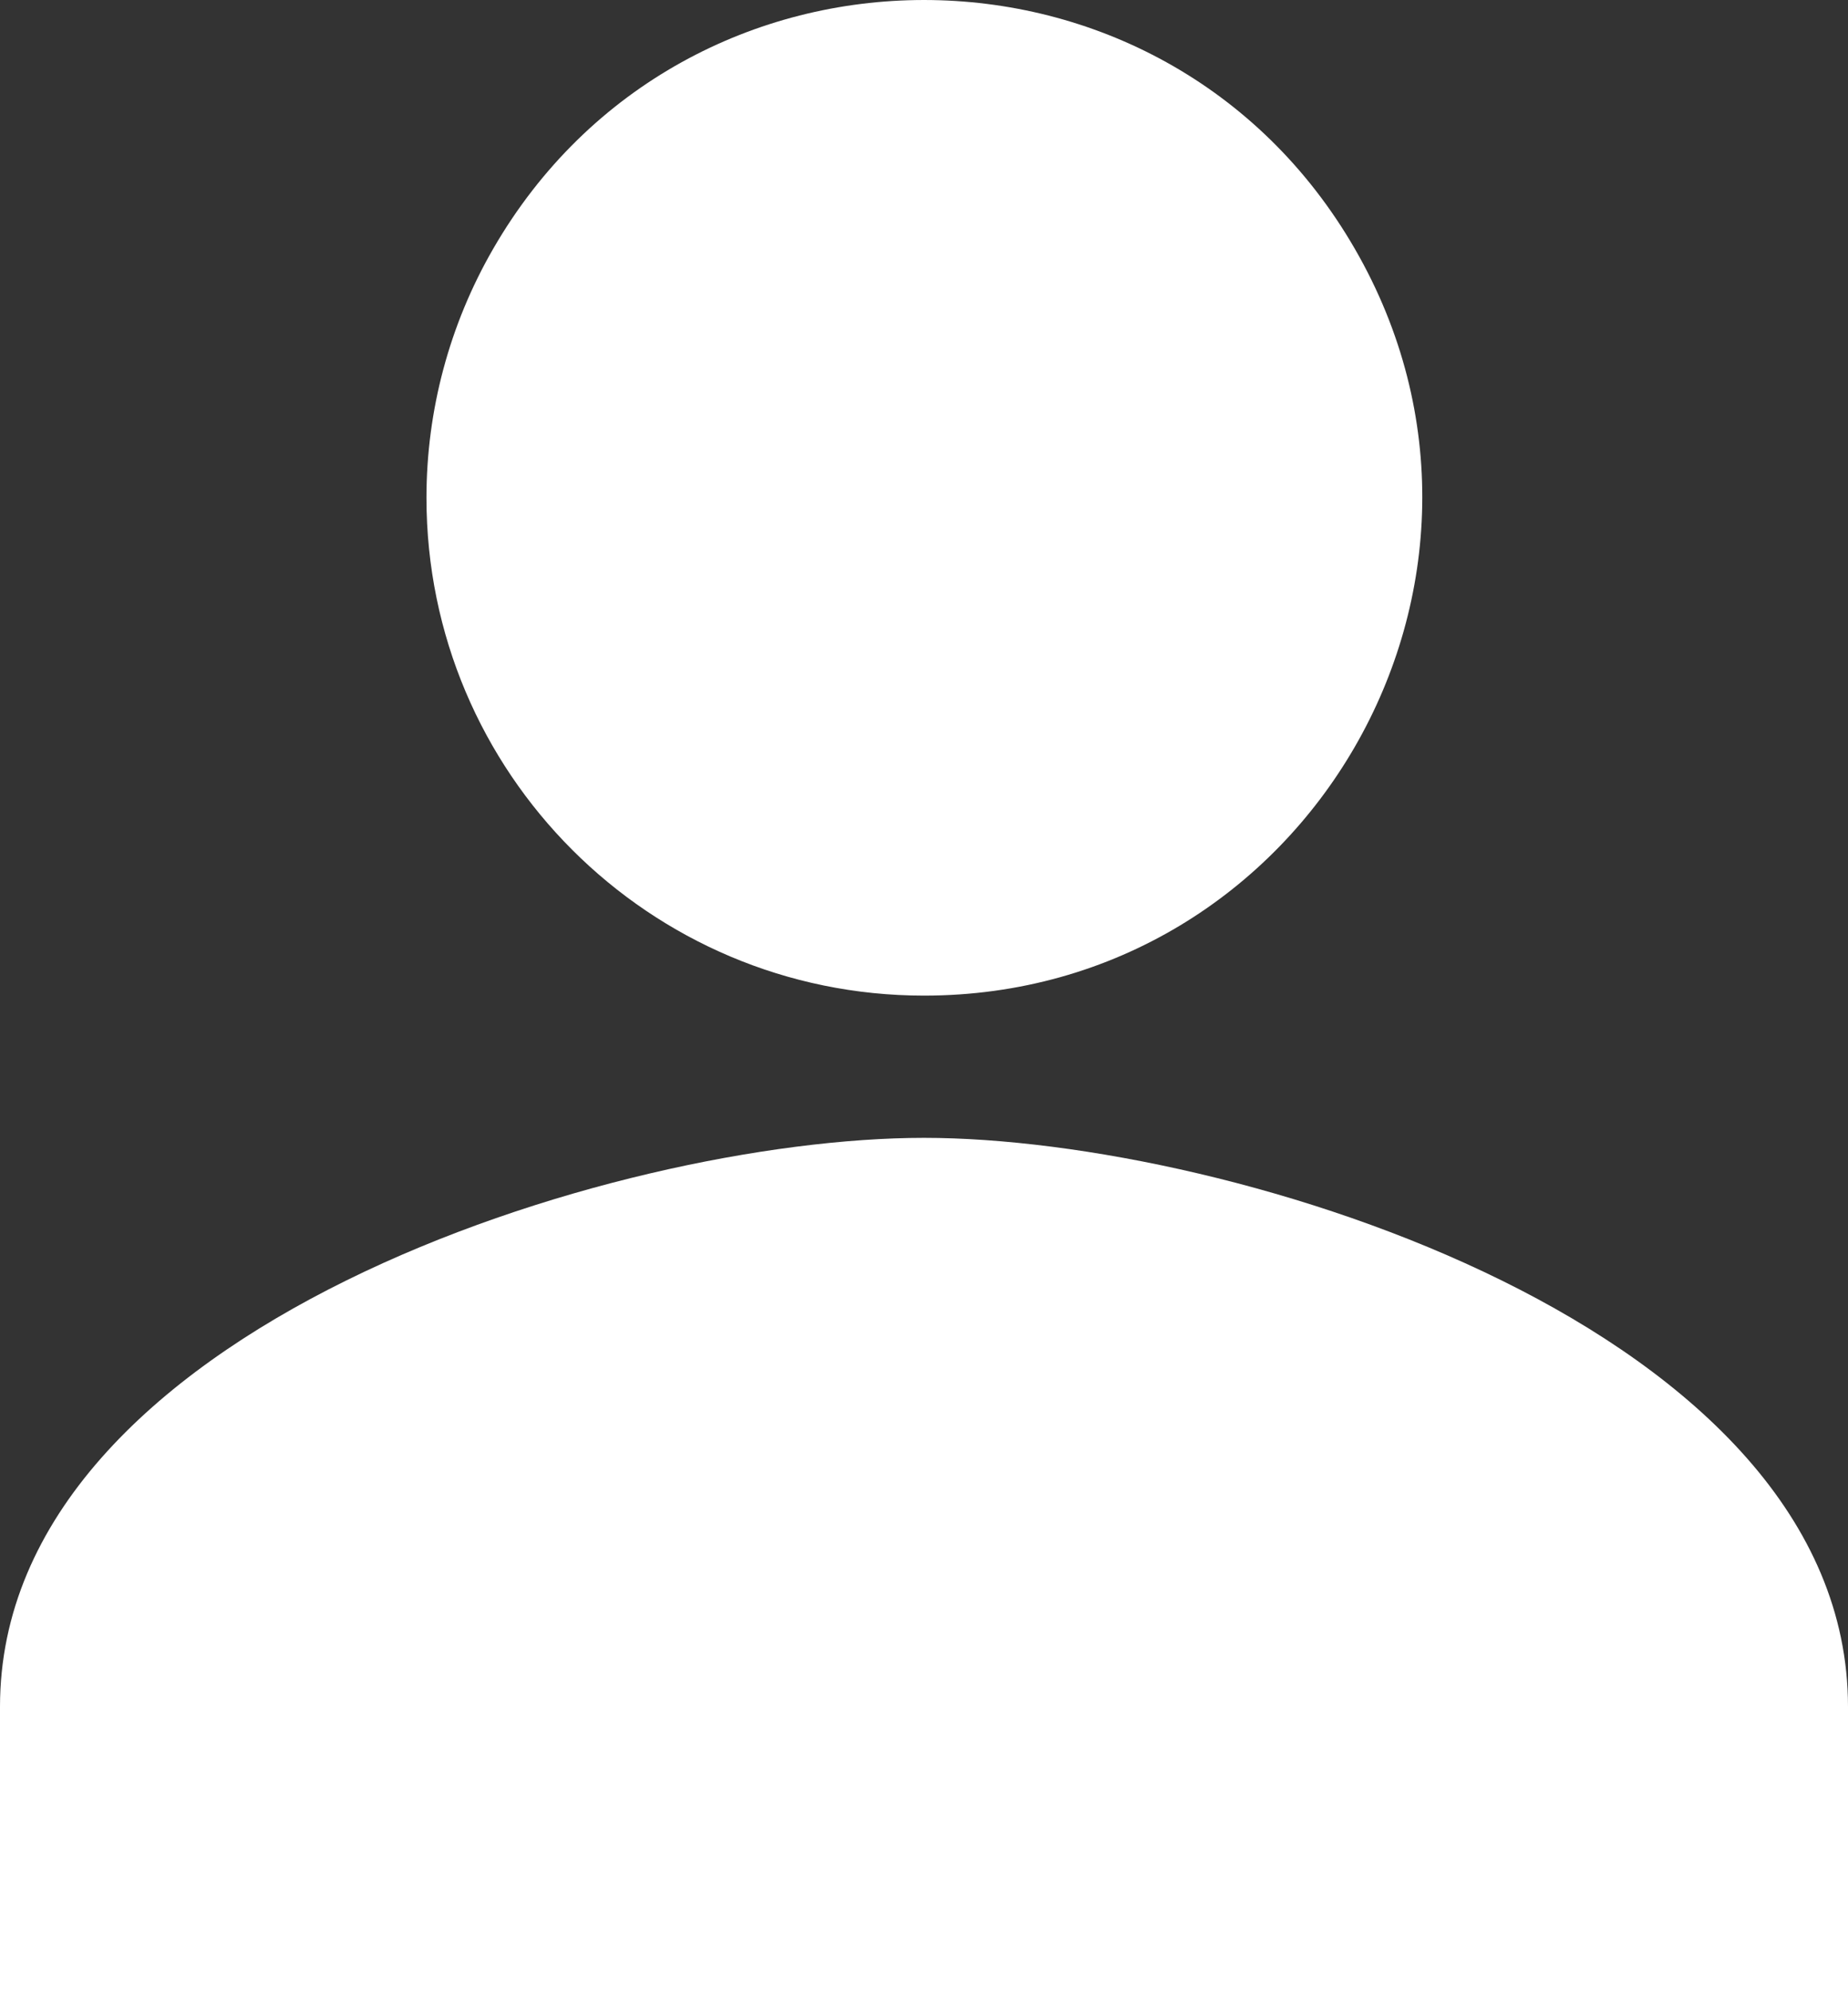
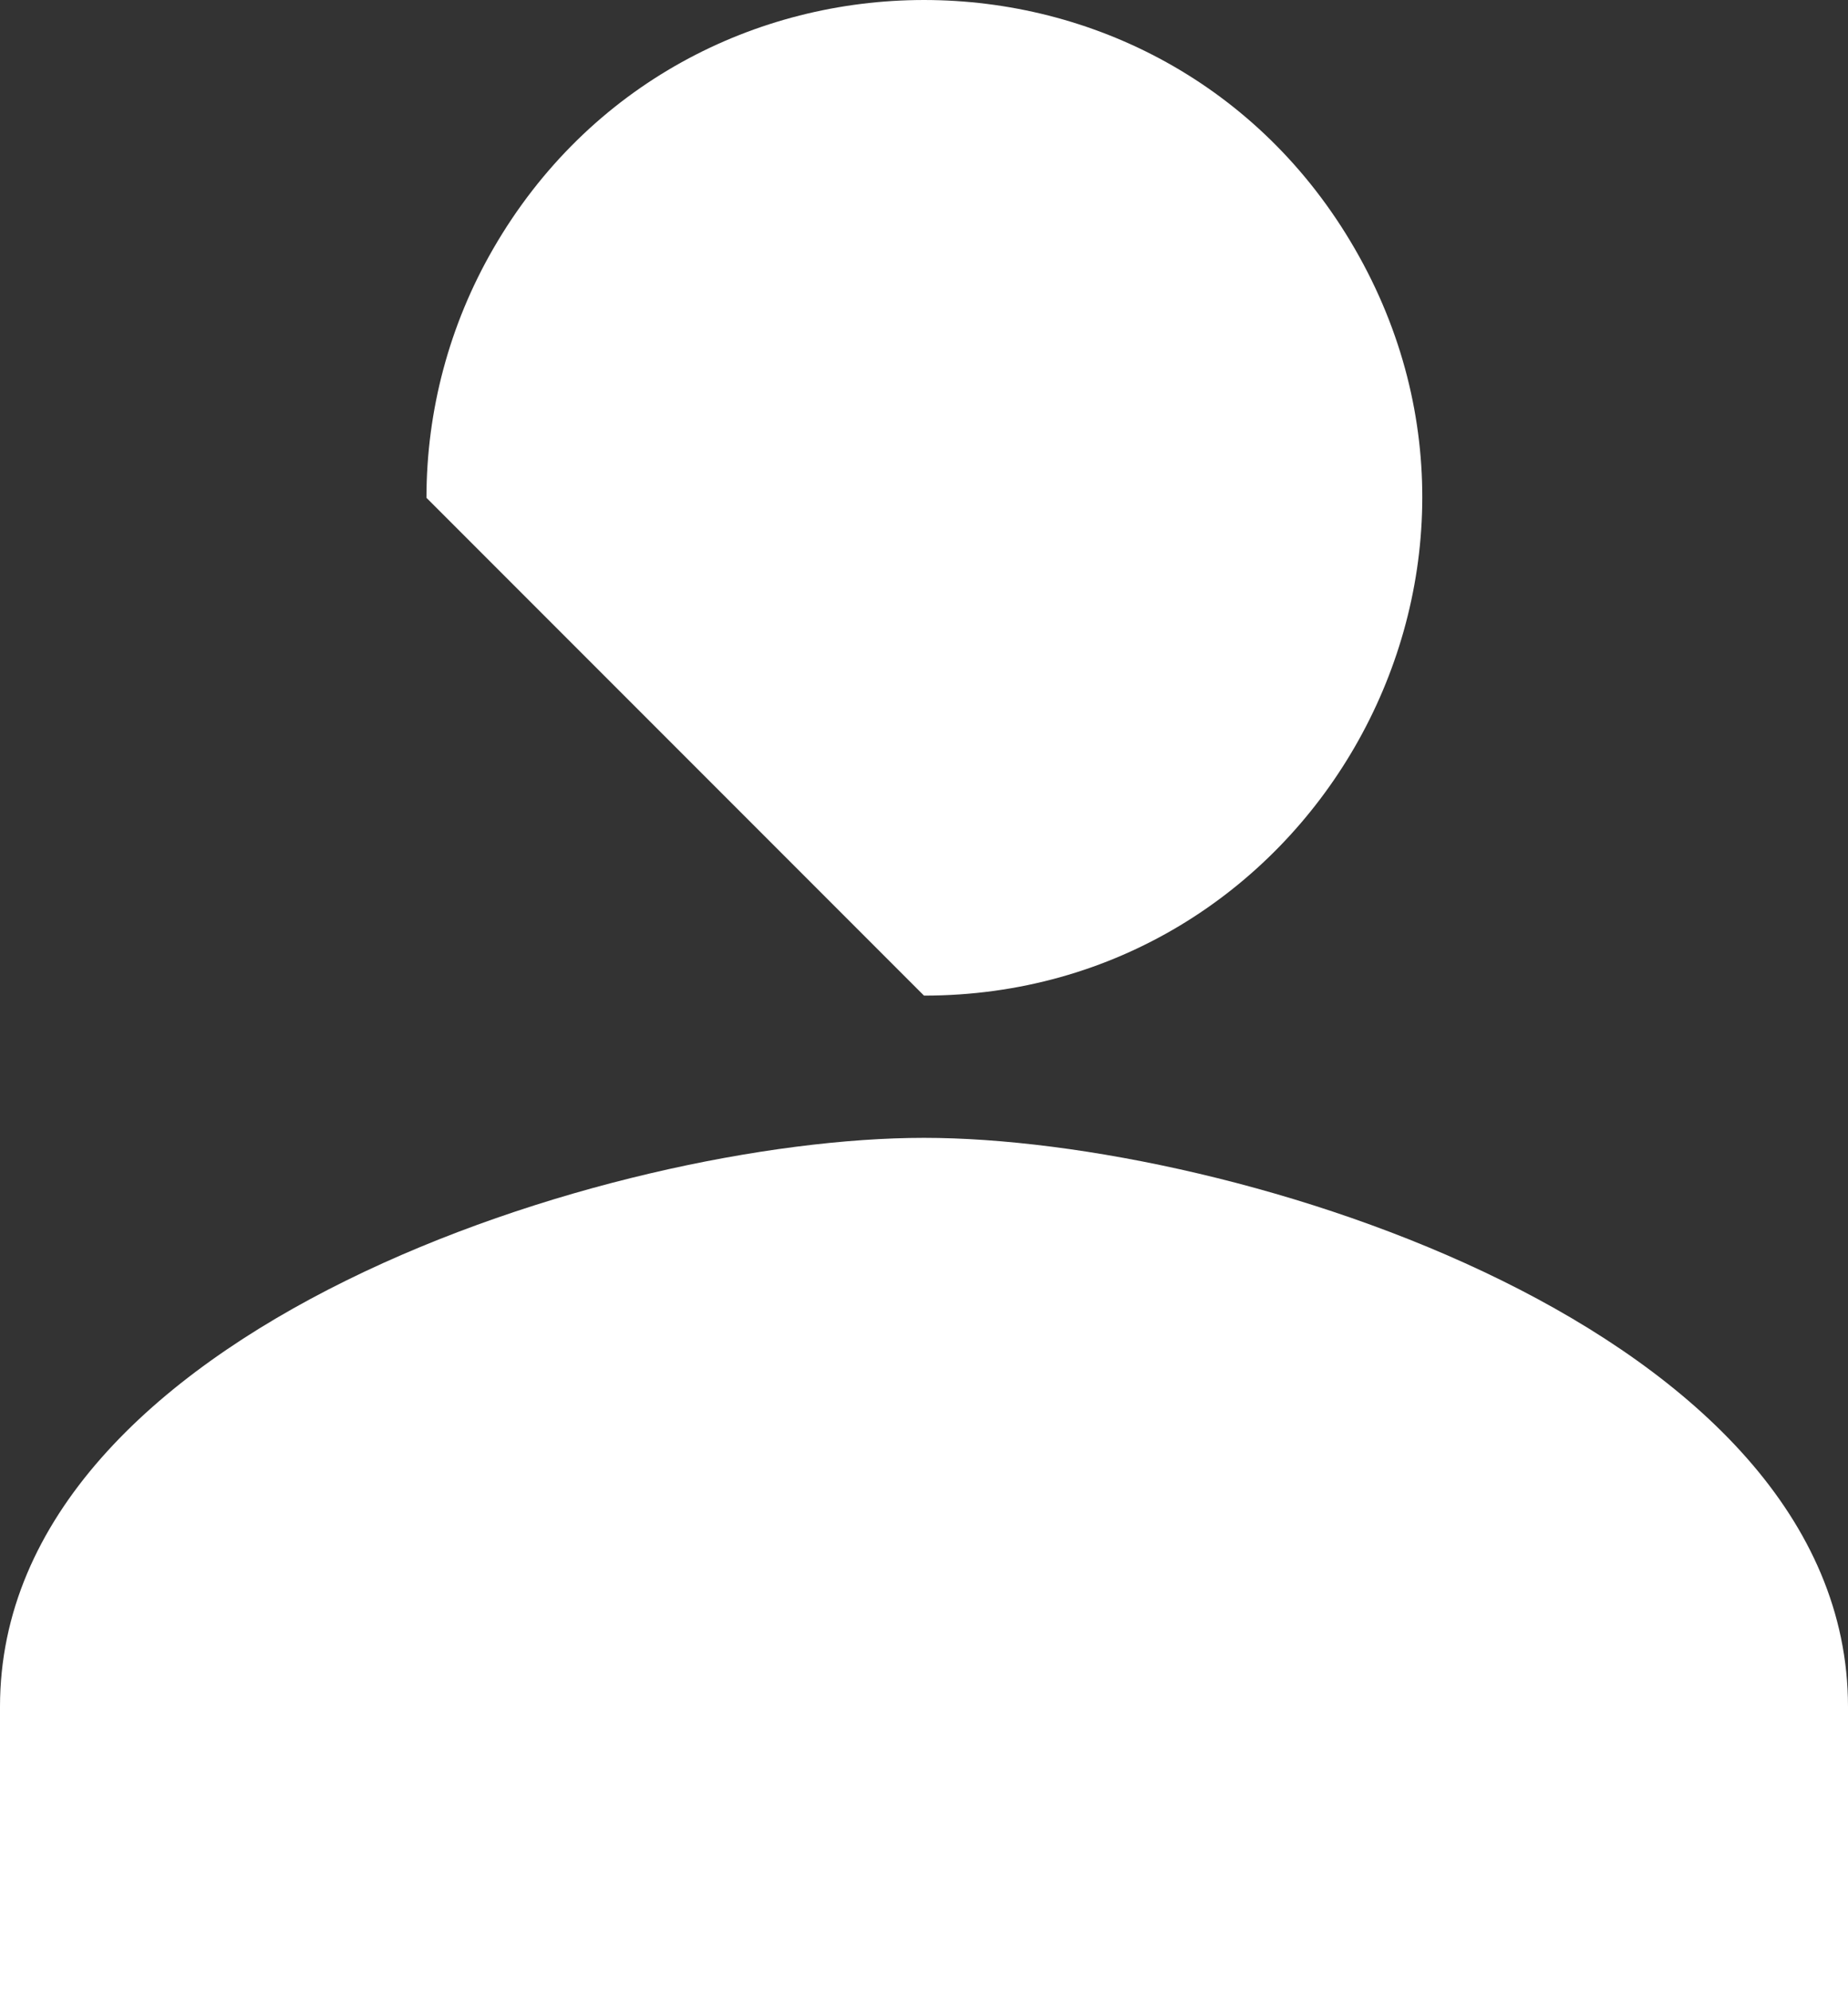
<svg xmlns="http://www.w3.org/2000/svg" viewBox="43.383 25.999 416 448">
  <rect x="43.383" y="25.999" width="416" height="448" fill="#333333" stroke="none" />
-   <path d="M 248.957 247.297 C 335.175 247.297 389.061 153.963 345.952 79.297 C 302.843 4.63 195.071 4.63 151.963 79.297 C 142.133 96.323 136.957 115.636 136.957 135.297 C 136.957 197.152 187.102 247.297 248.957 247.297 Z M 248.957 279.297 C 179.537 279.297 40.957 322.177 40.957 407.297 L 40.957 471.297 L 456.957 471.297 L 456.957 407.297 C 456.957 322.177 318.377 279.297 248.957 279.297 Z" style="fill: rgb(255, 255, 255);" transform="matrix(1, 0, 0, 1, 2.426, 2.703)" />
+   <path d="M 248.957 247.297 C 335.175 247.297 389.061 153.963 345.952 79.297 C 302.843 4.63 195.071 4.63 151.963 79.297 C 142.133 96.323 136.957 115.636 136.957 135.297 Z M 248.957 279.297 C 179.537 279.297 40.957 322.177 40.957 407.297 L 40.957 471.297 L 456.957 471.297 L 456.957 407.297 C 456.957 322.177 318.377 279.297 248.957 279.297 Z" style="fill: rgb(255, 255, 255);" transform="matrix(1, 0, 0, 1, 2.426, 2.703)" />
</svg>